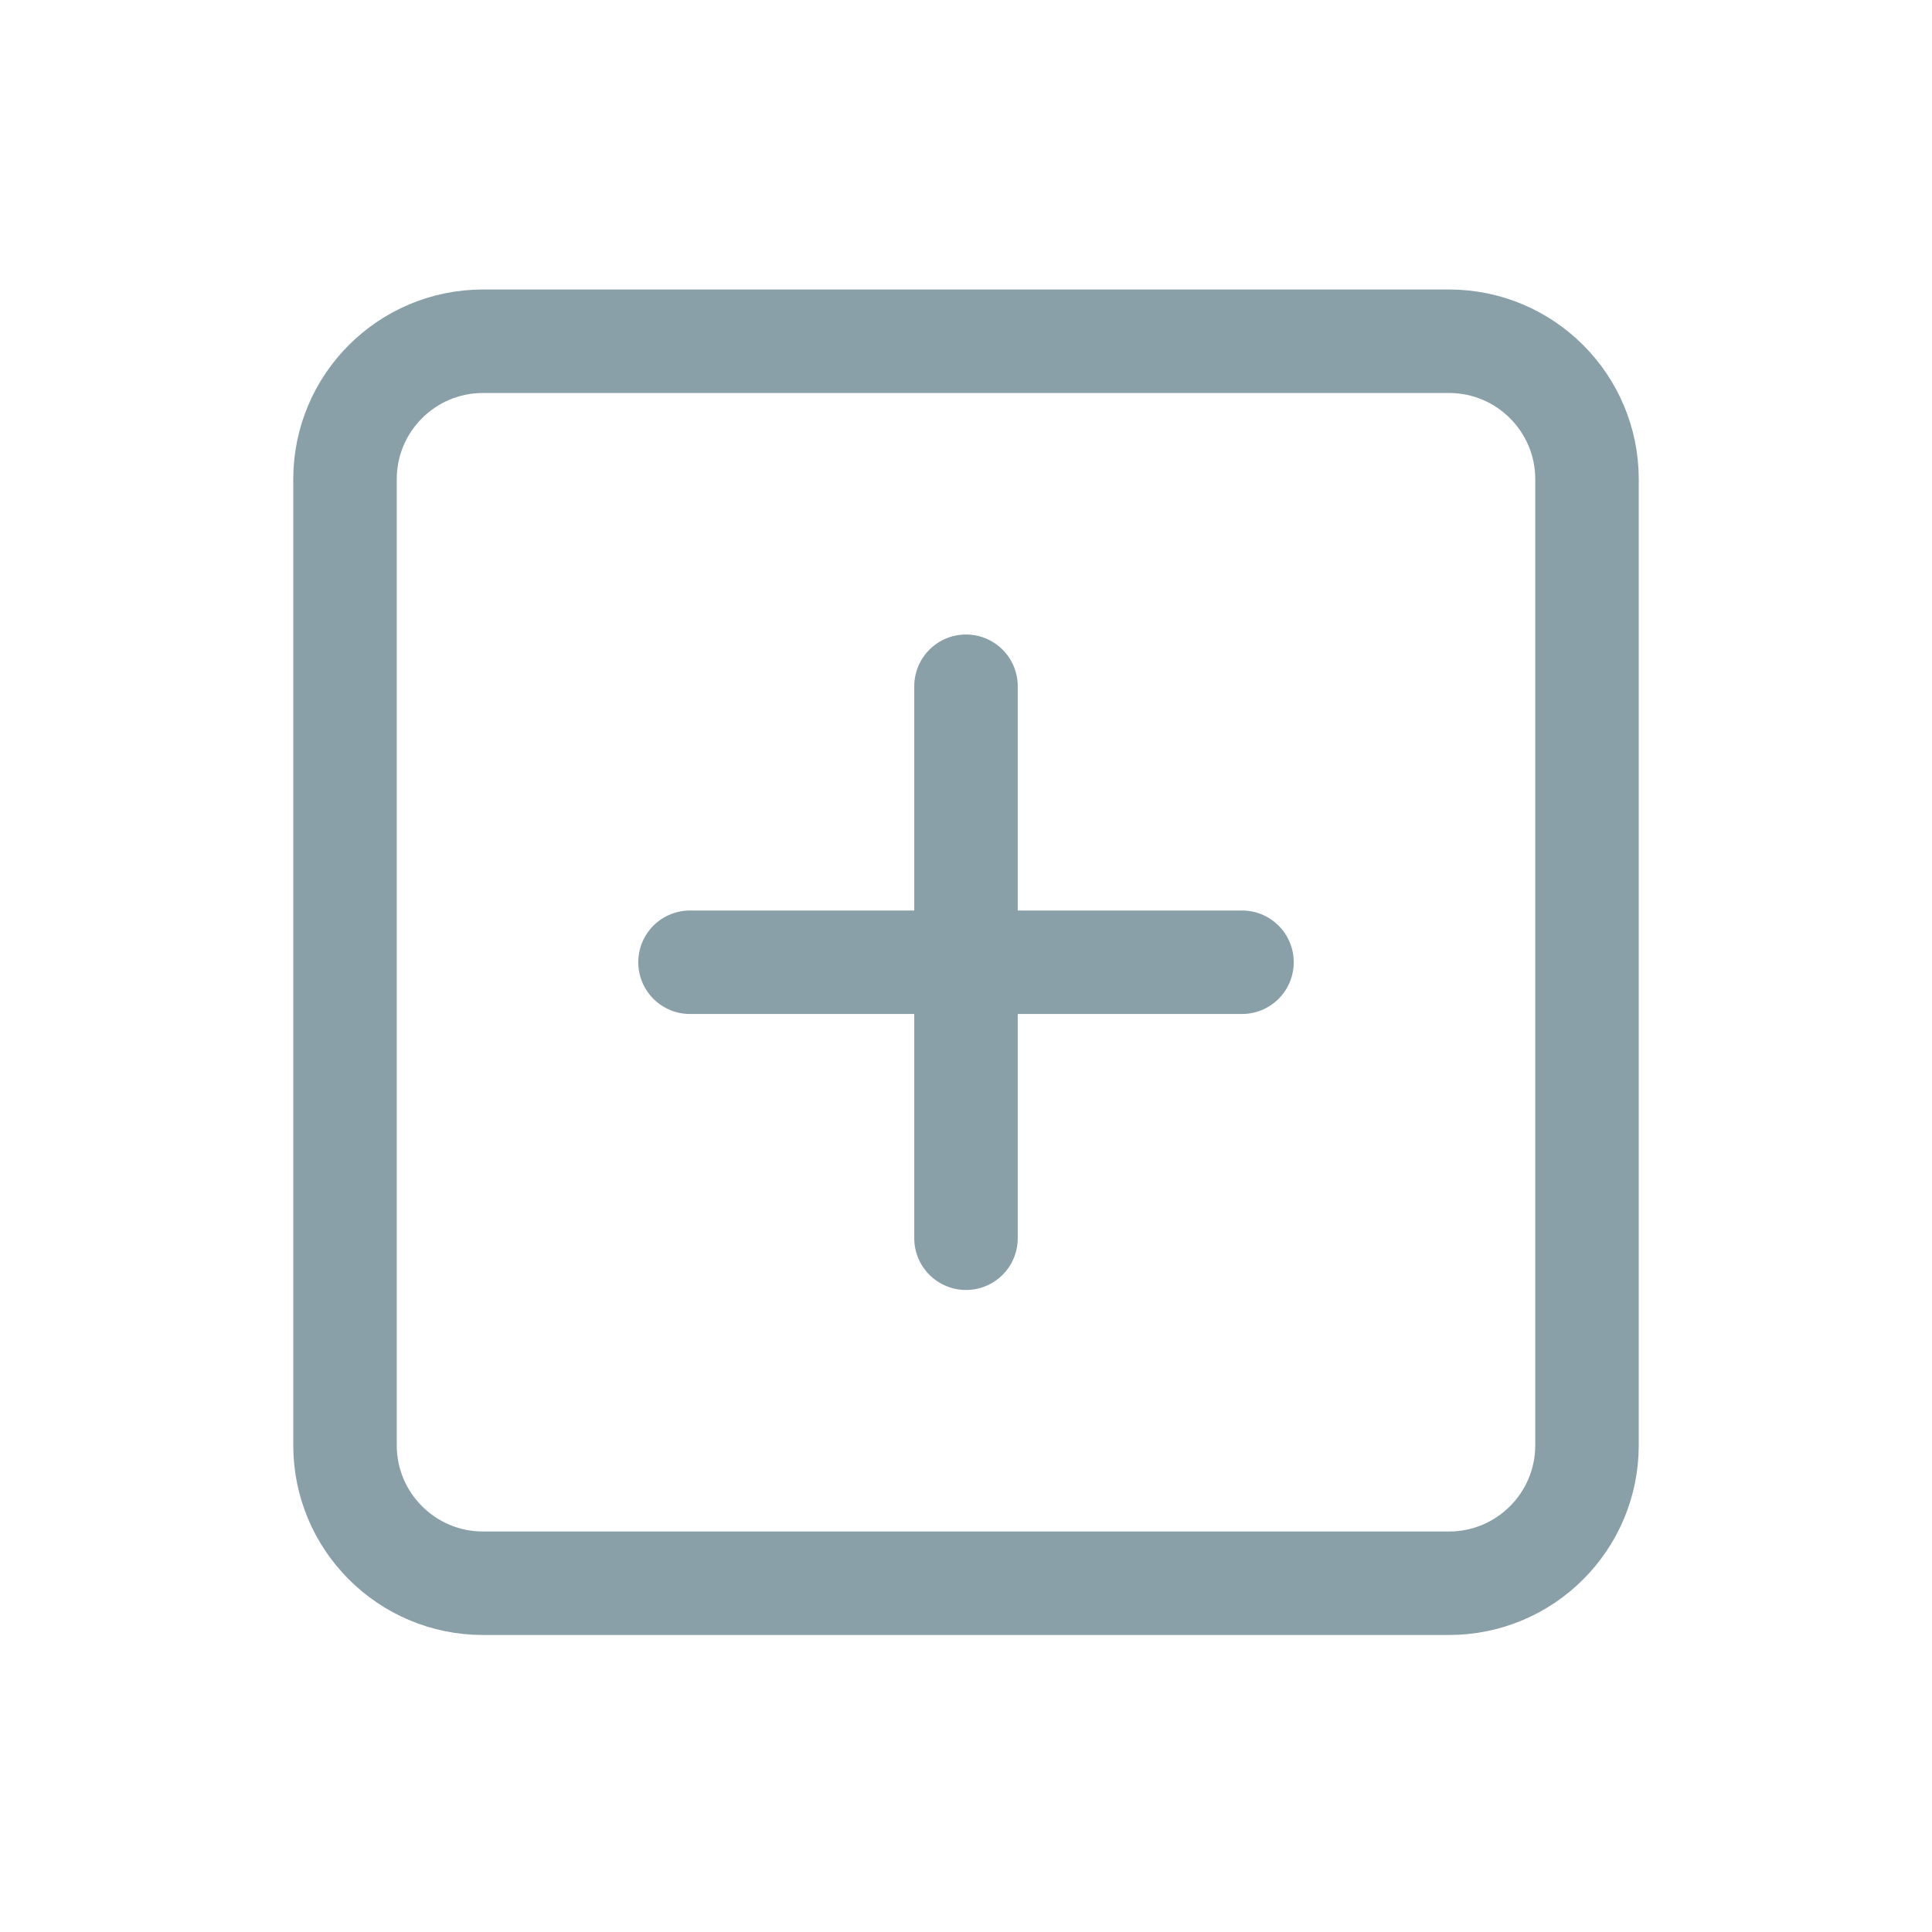
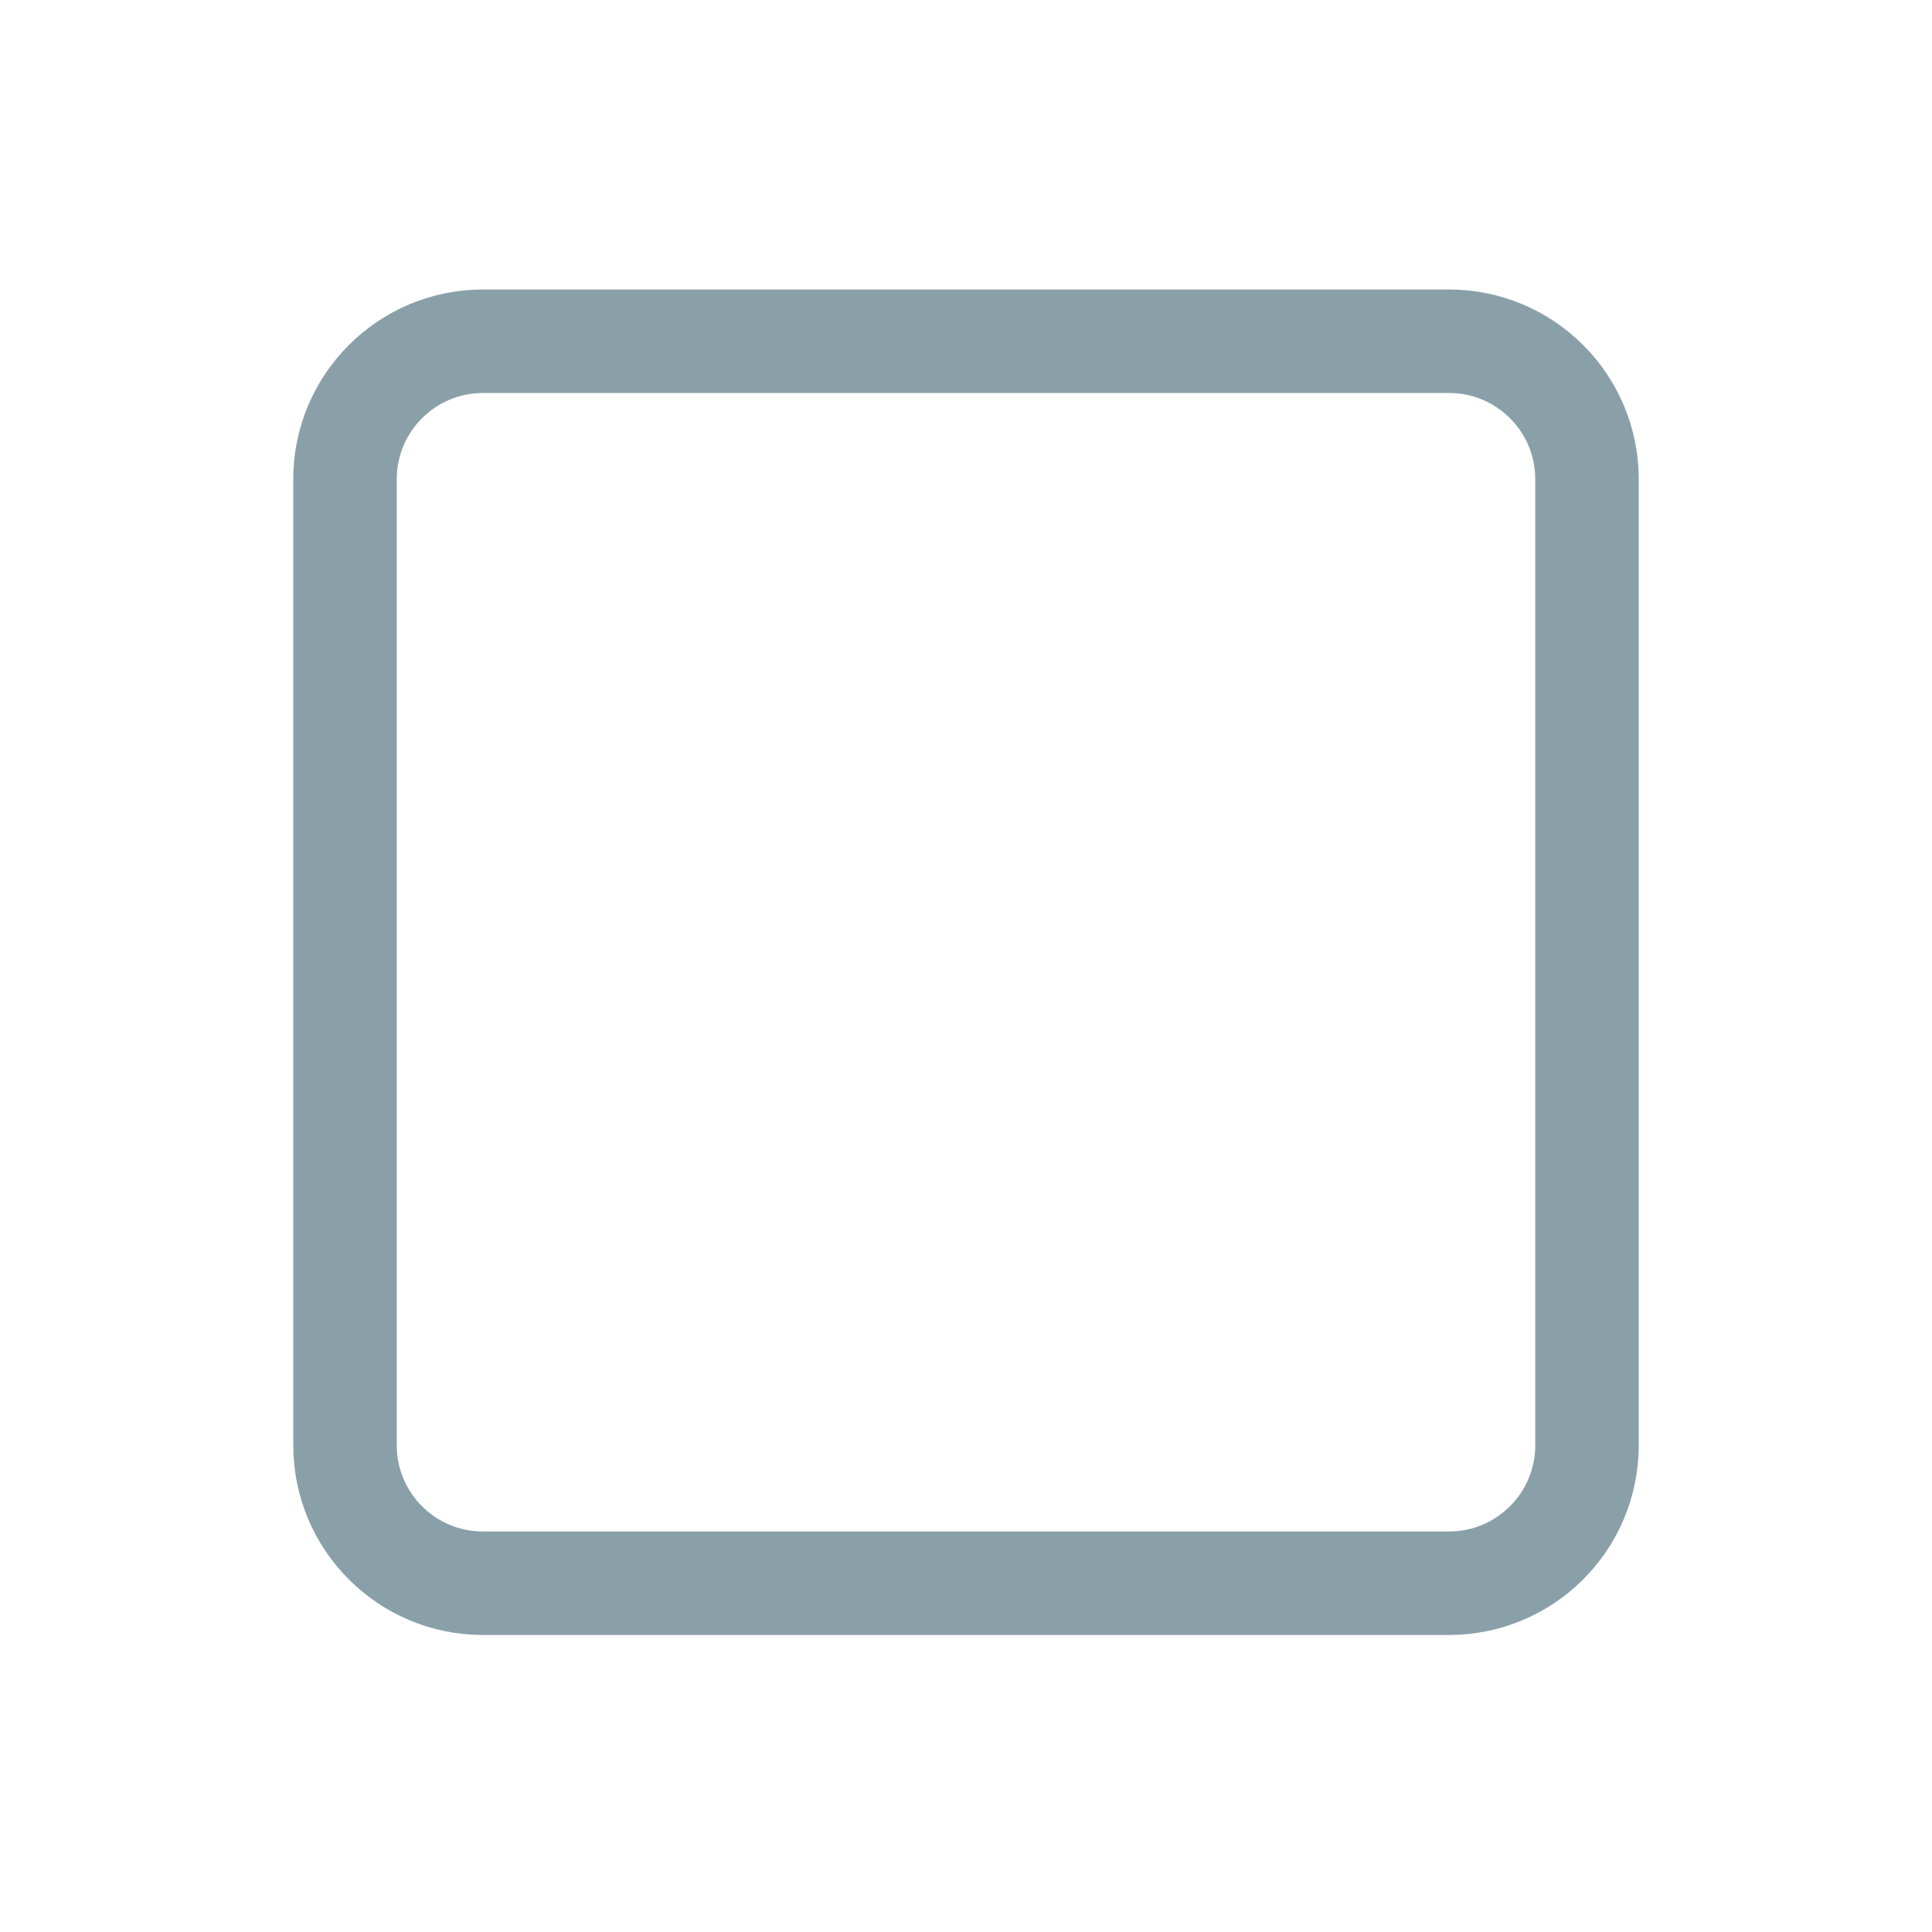
<svg xmlns="http://www.w3.org/2000/svg" width="56" height="56" viewBox="0 0 56 56" fill="none">
  <g opacity="0.5">
    <path d="M42 9.891H14C11.791 9.891 10 11.682 10 13.891V41.891C10 44.1 11.791 45.891 14 45.891H42C44.209 45.891 46 44.1 46 41.891V13.891C46 11.682 44.209 9.891 42 9.891Z" stroke="#154254" stroke-width="3" stroke-linecap="round" stroke-linejoin="round" />
-     <path d="M28 19.891V35.891" stroke="#154254" stroke-width="3" stroke-linecap="round" stroke-linejoin="round" />
-     <path d="M20 27.891H36" stroke="#154254" stroke-width="3" stroke-linecap="round" stroke-linejoin="round" />
  </g>
</svg>